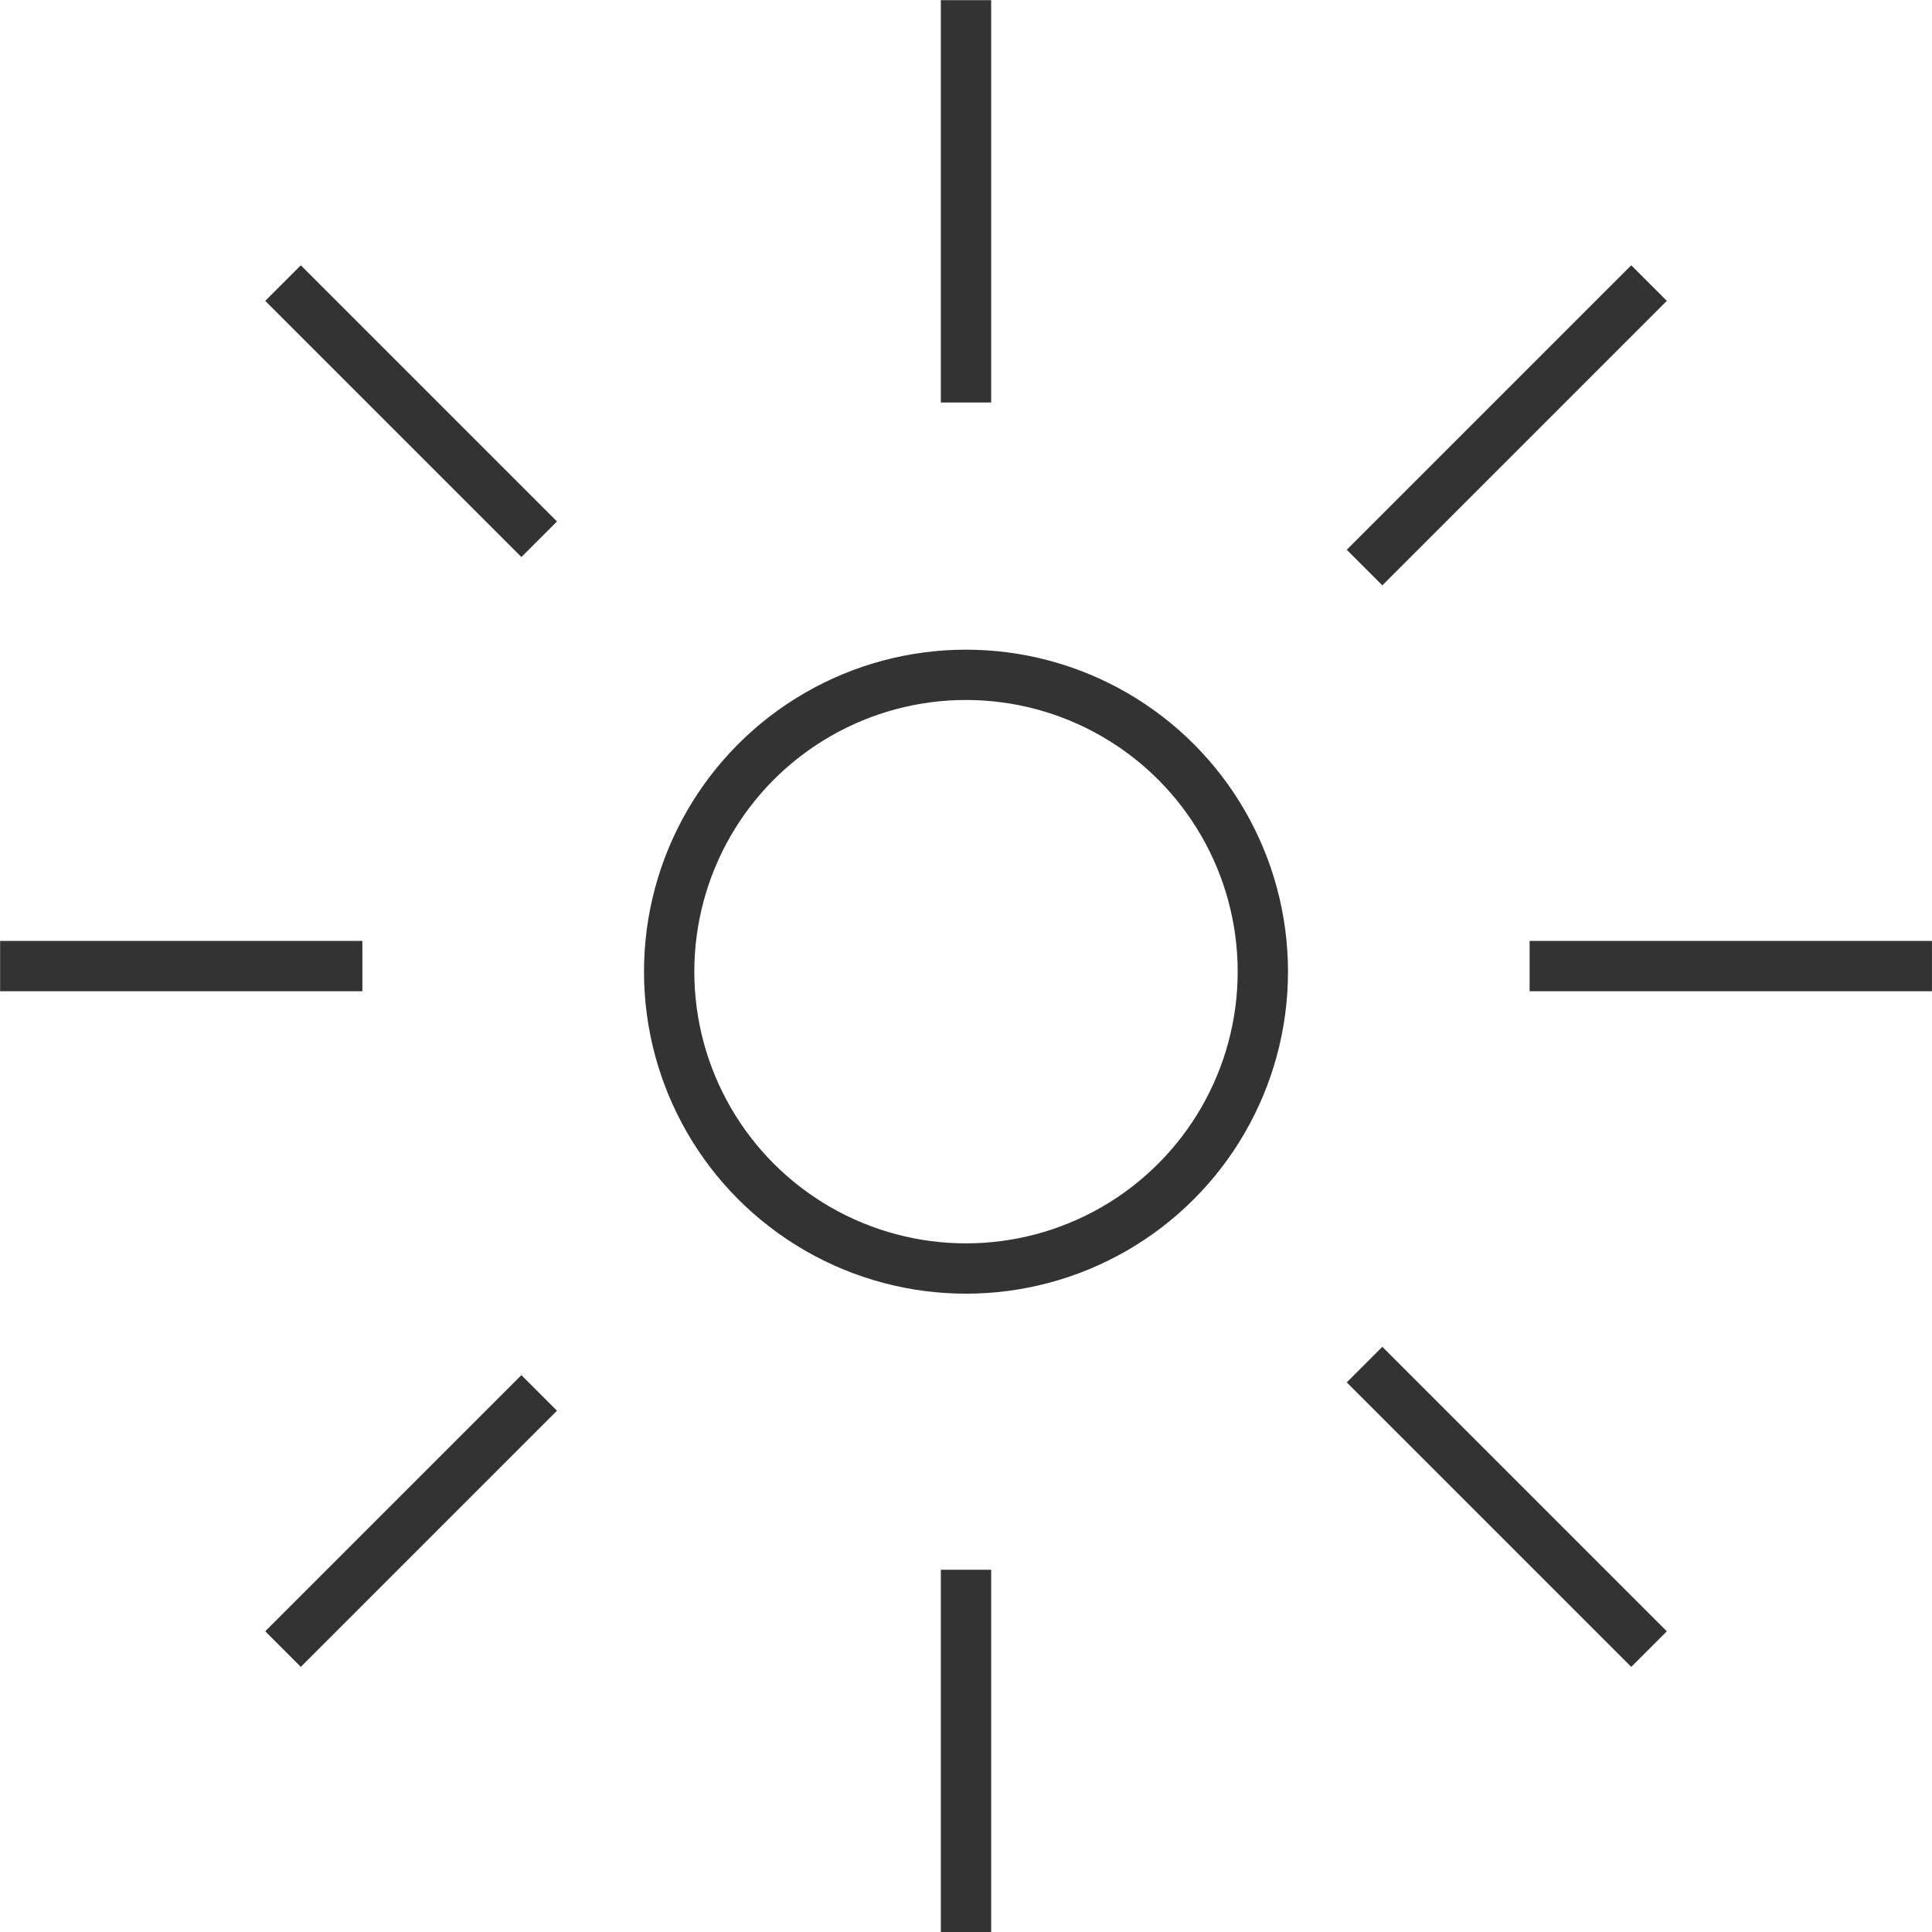
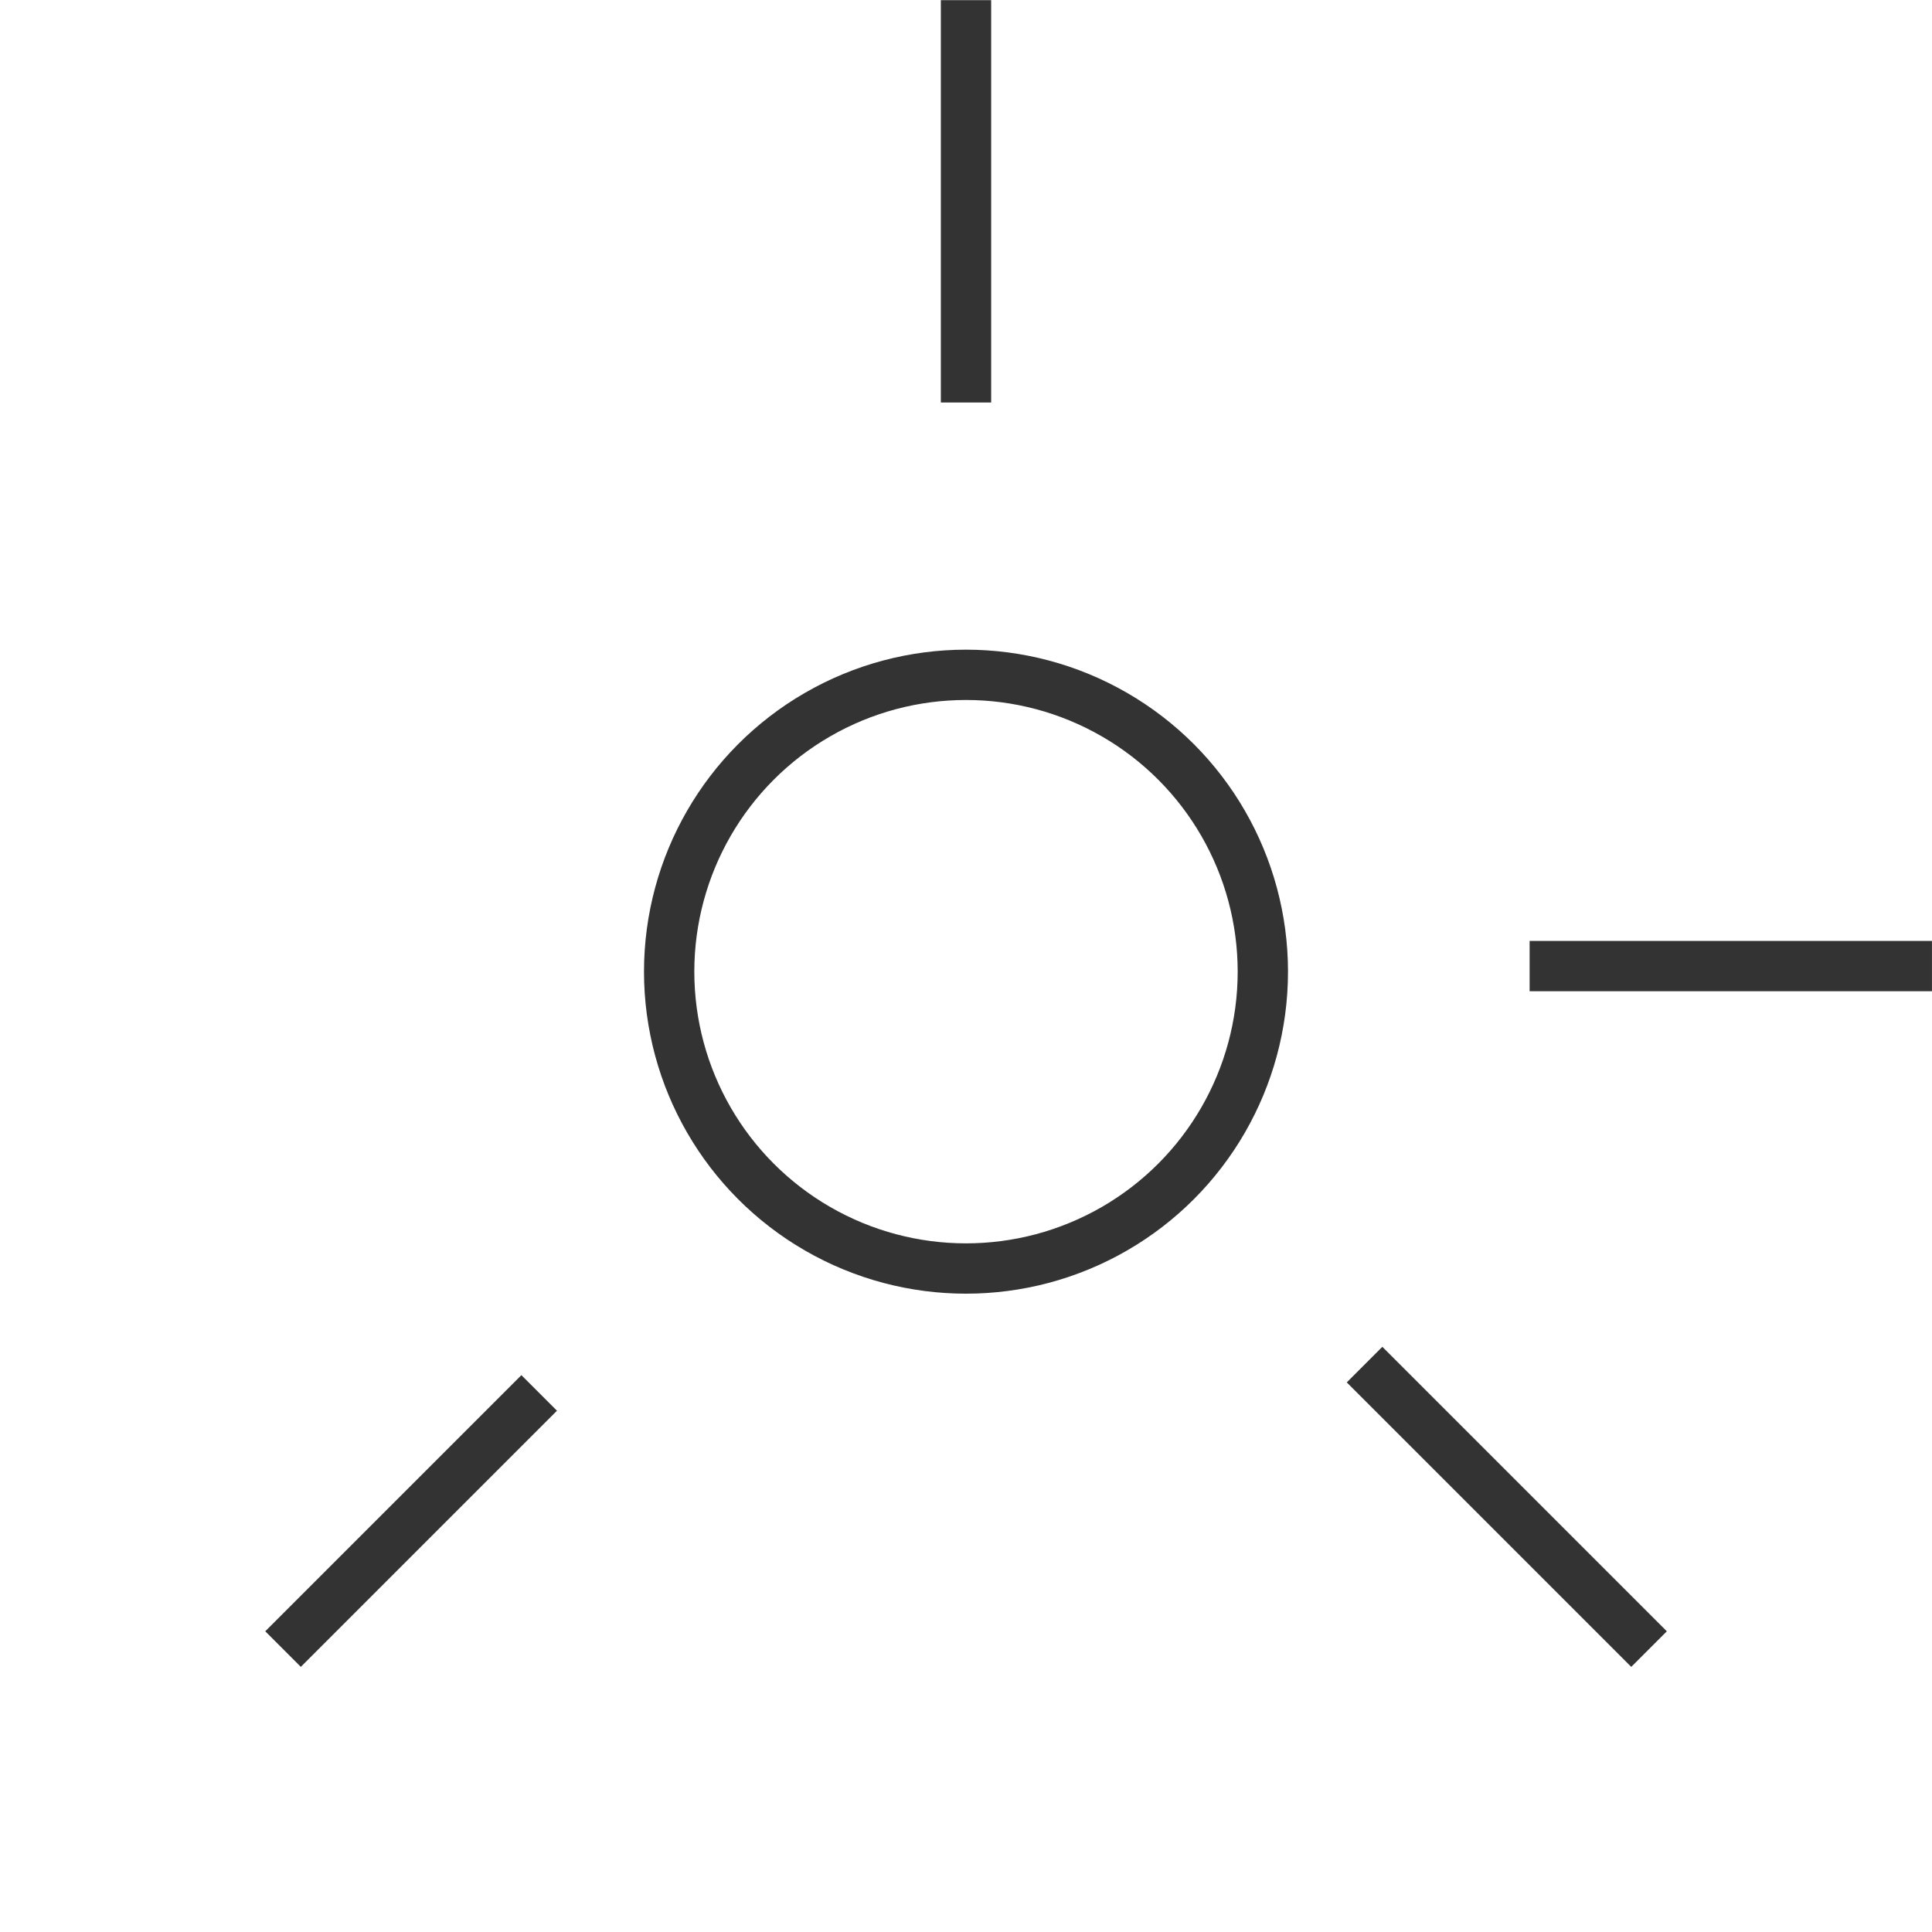
<svg xmlns="http://www.w3.org/2000/svg" width="48" height="48" viewBox="0 0 48 48" fill="none">
  <circle cx="24" cy="24.141" r="7.375" stroke="#333333" stroke-width="1.25" />
  <path d="M24 0.004L24 10" stroke="#333333" stroke-width="1.25" />
-   <path d="M24 39L24 48" stroke="#333333" stroke-width="1.25" />
  <path d="M47.999 24.002L38.003 24.002" stroke="#333333" stroke-width="1.25" />
-   <path d="M9.003 24.002L0.003 24.002" stroke="#333333" stroke-width="1.25" />
-   <path d="M40.97 7.033L33.902 14.101" stroke="#333333" stroke-width="1.25" />
  <path d="M13.396 34.607L7.032 40.971" stroke="#333333" stroke-width="1.25" />
  <path d="M40.97 40.971L33.902 33.903" stroke="#333333" stroke-width="1.25" />
-   <path d="M13.396 13.397L7.032 7.033" stroke="#333333" stroke-width="1.25" />
</svg>